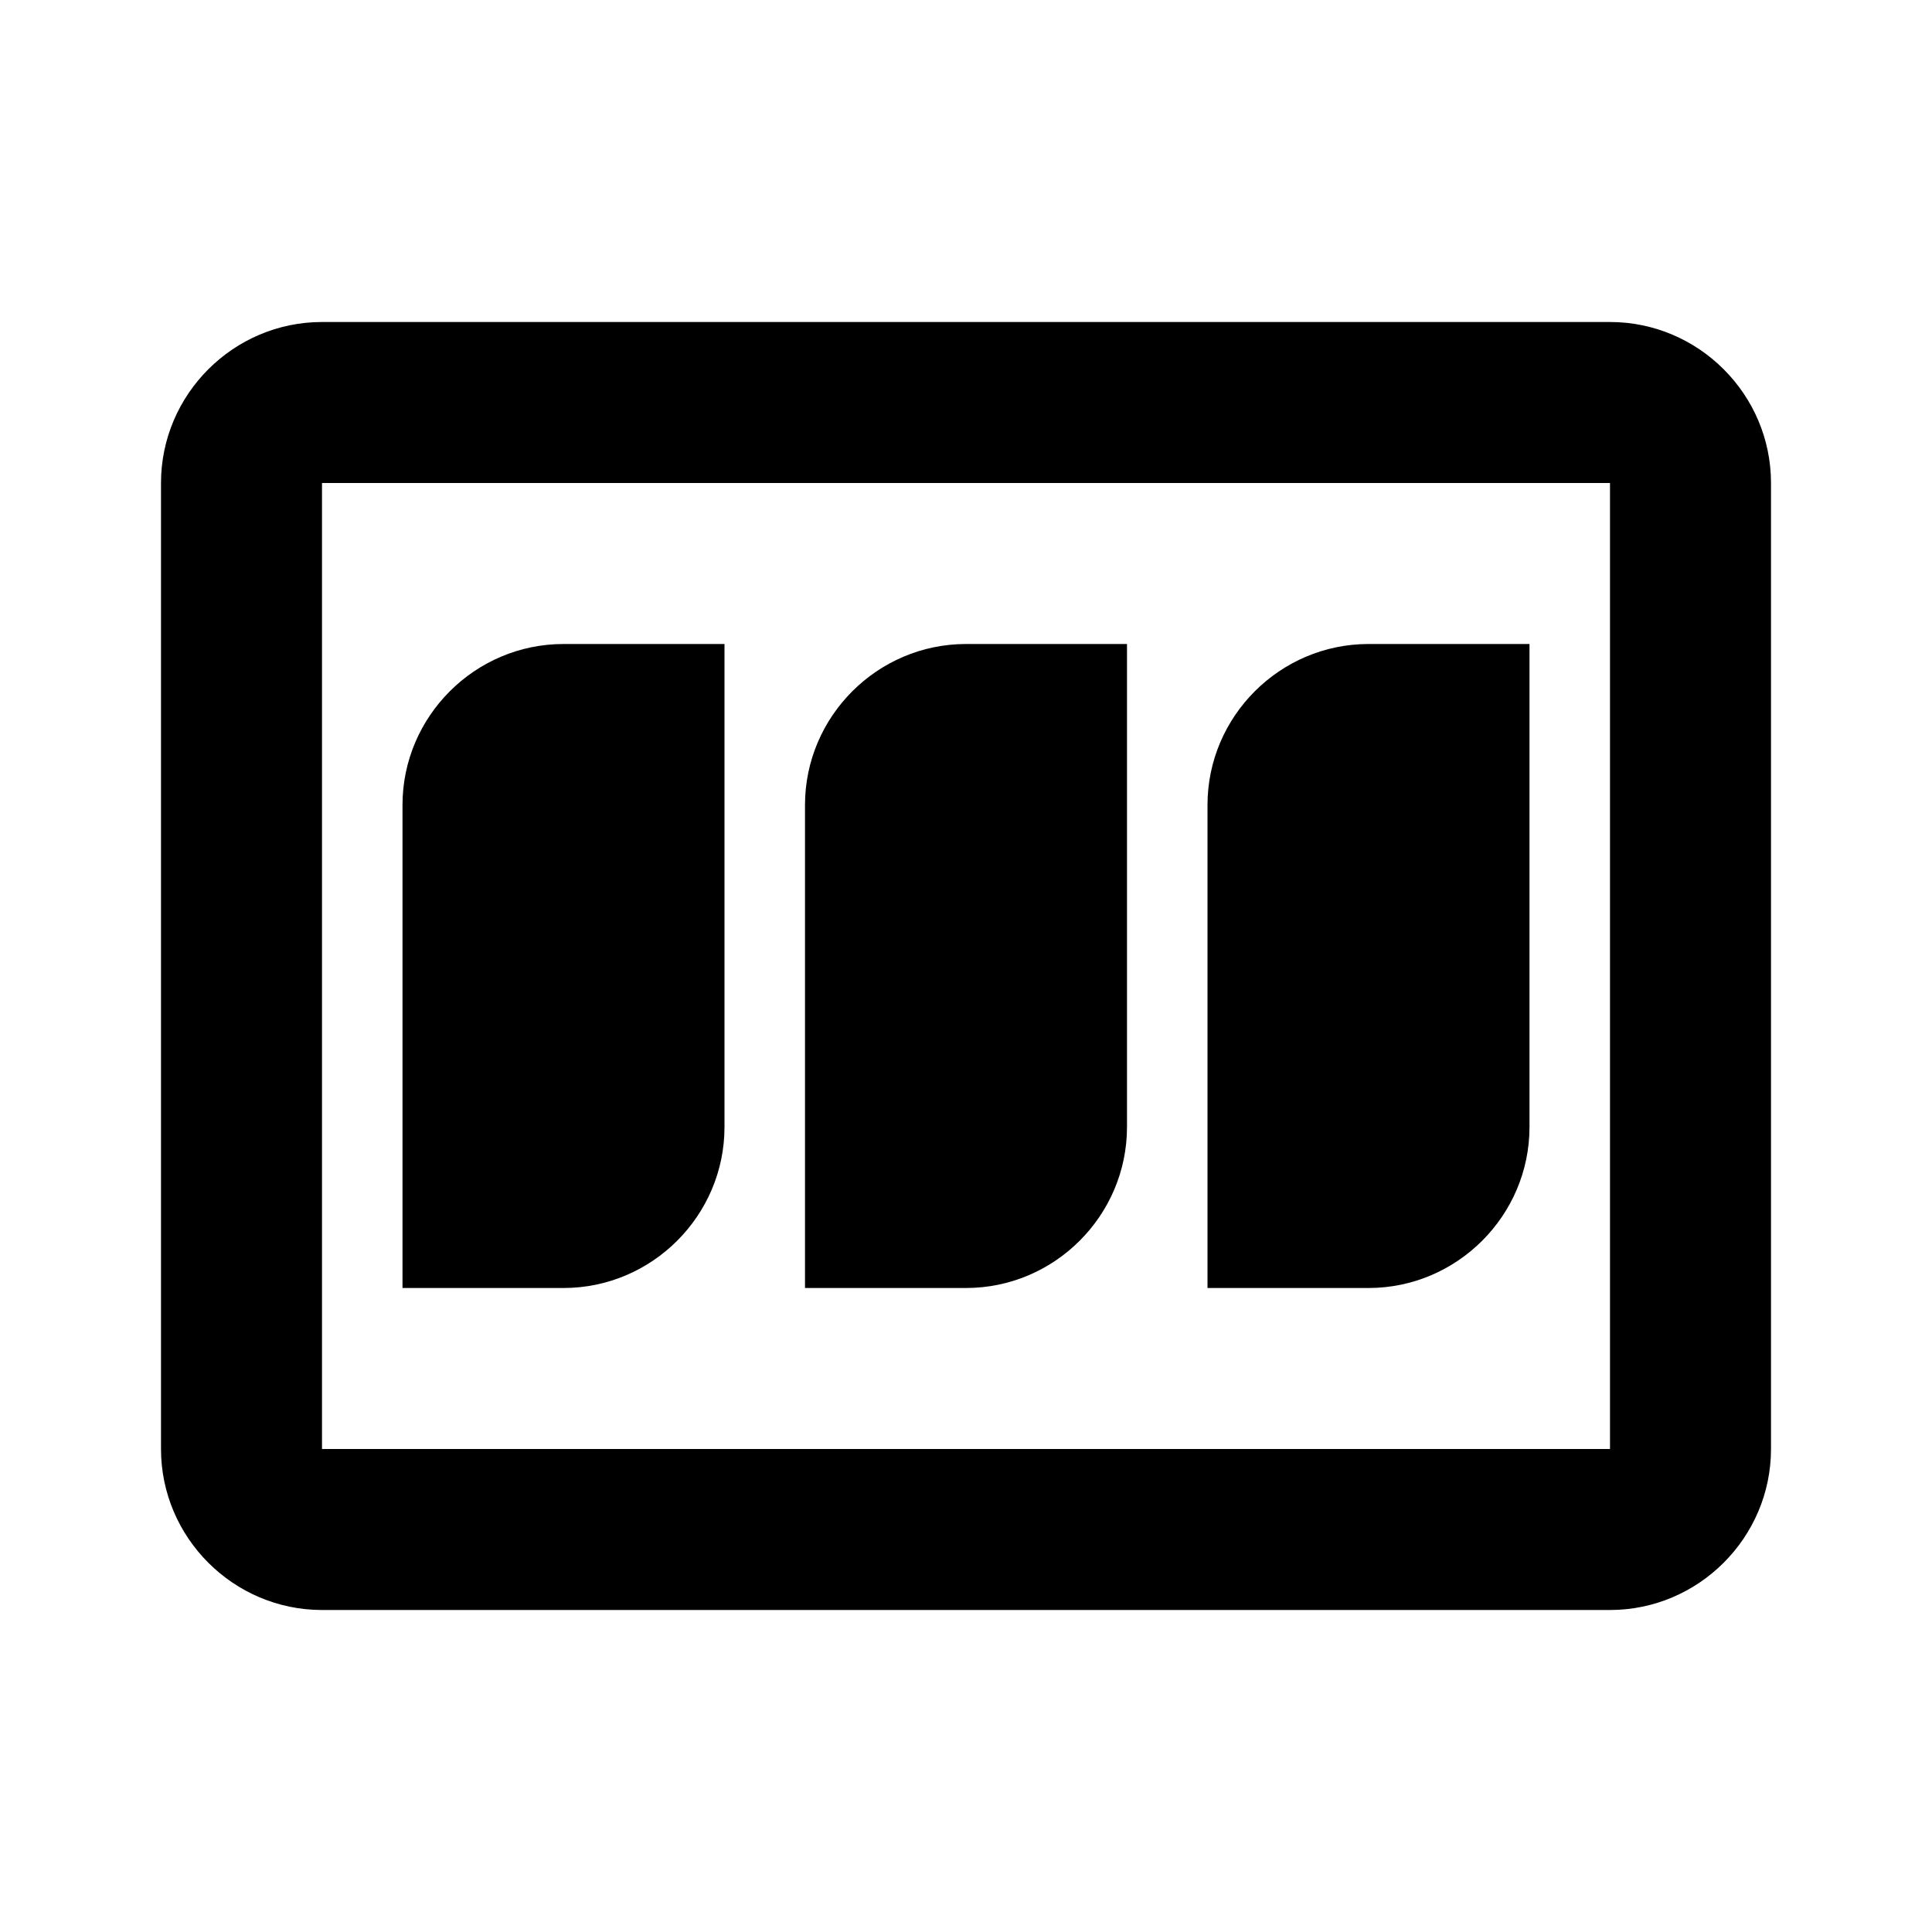
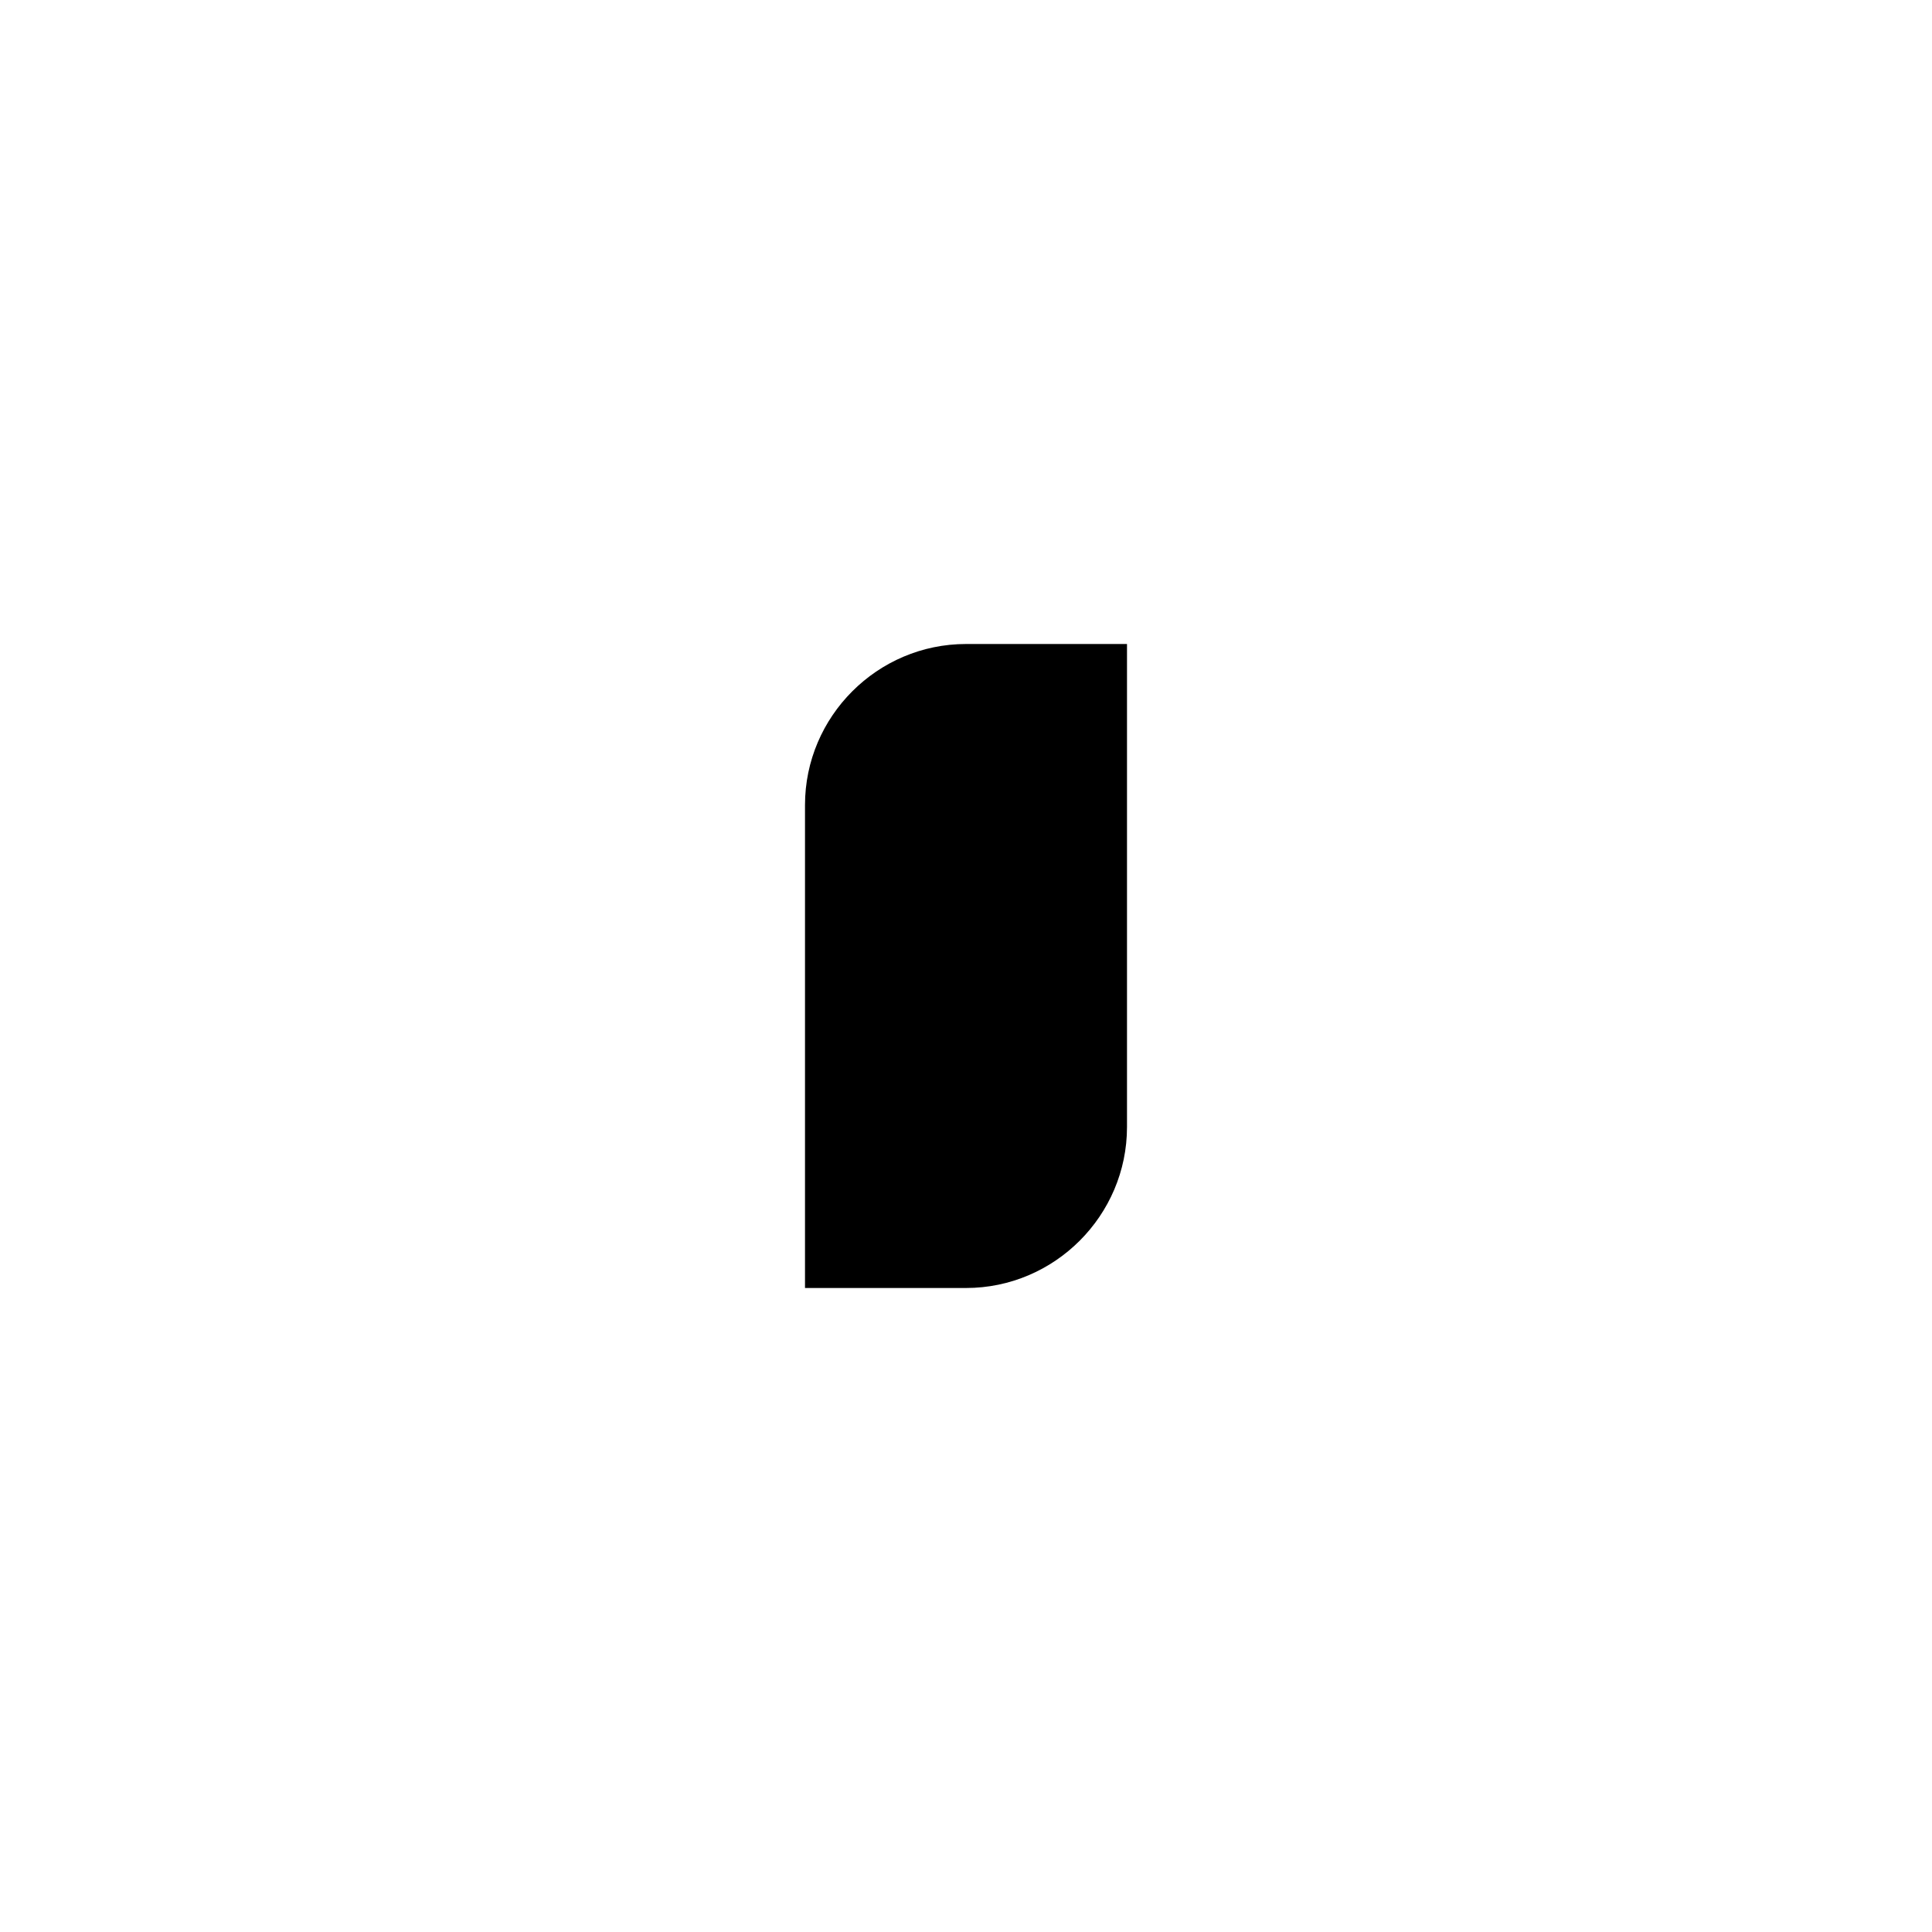
<svg xmlns="http://www.w3.org/2000/svg" enable-background="new 0 0 24 24" id="Layer_1" version="1.0" viewBox="0 0 24 24" xml:space="preserve">
  <g>
-     <path d="M20,6v12H4V6H20 M20,4H4C2.9,4,2,4.9,2,6v12c0,1.1,0.9,2,2,2h16c1.1,0,2-0.9,2-2V6C22,4.9,21.1,4,20,4L20,4z" />
-   </g>
-   <path d="M7,16H5v-6c0-1.1,0.9-2,2-2h2v6C9,15.1,8.1,16,7,16z" />
-   <path d="M17,16h-2v-6c0-1.1,0.9-2,2-2h2v6C19,15.1,18.1,16,17,16z" />
+     </g>
  <path d="M12,16h-2v-6c0-1.1,0.9-2,2-2h2v6C14,15.1,13.1,16,12,16z" />
</svg>